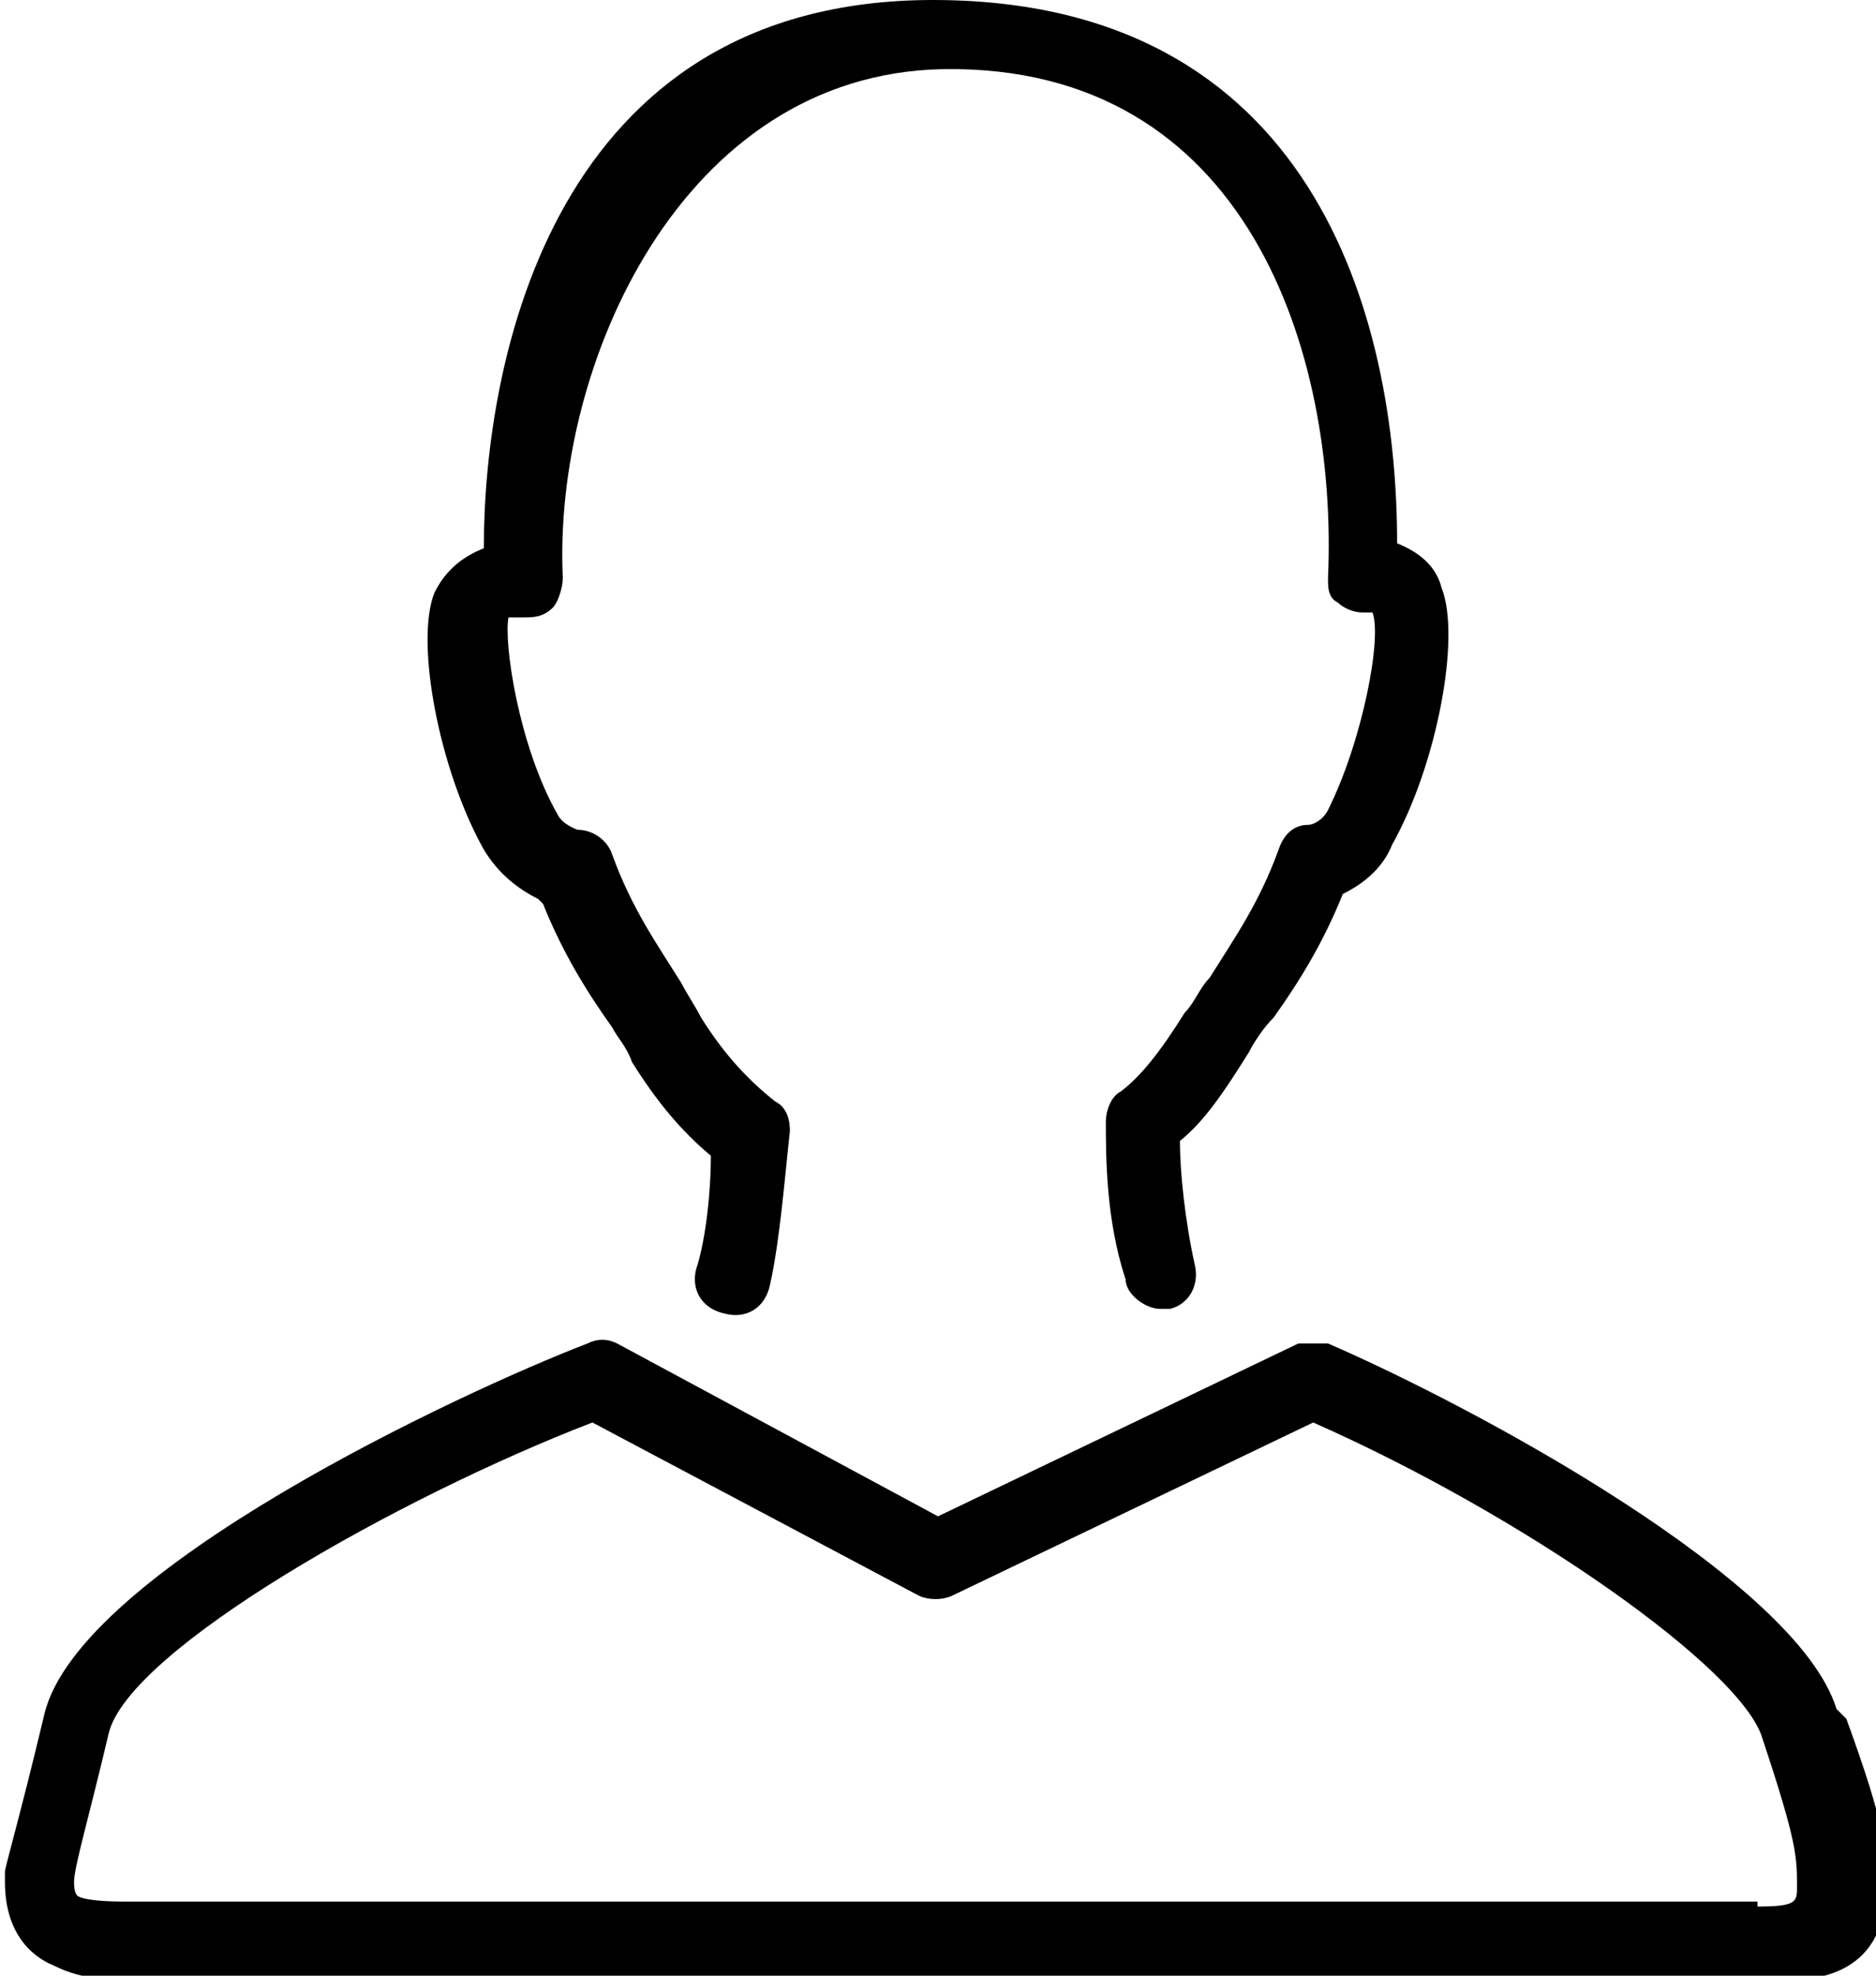
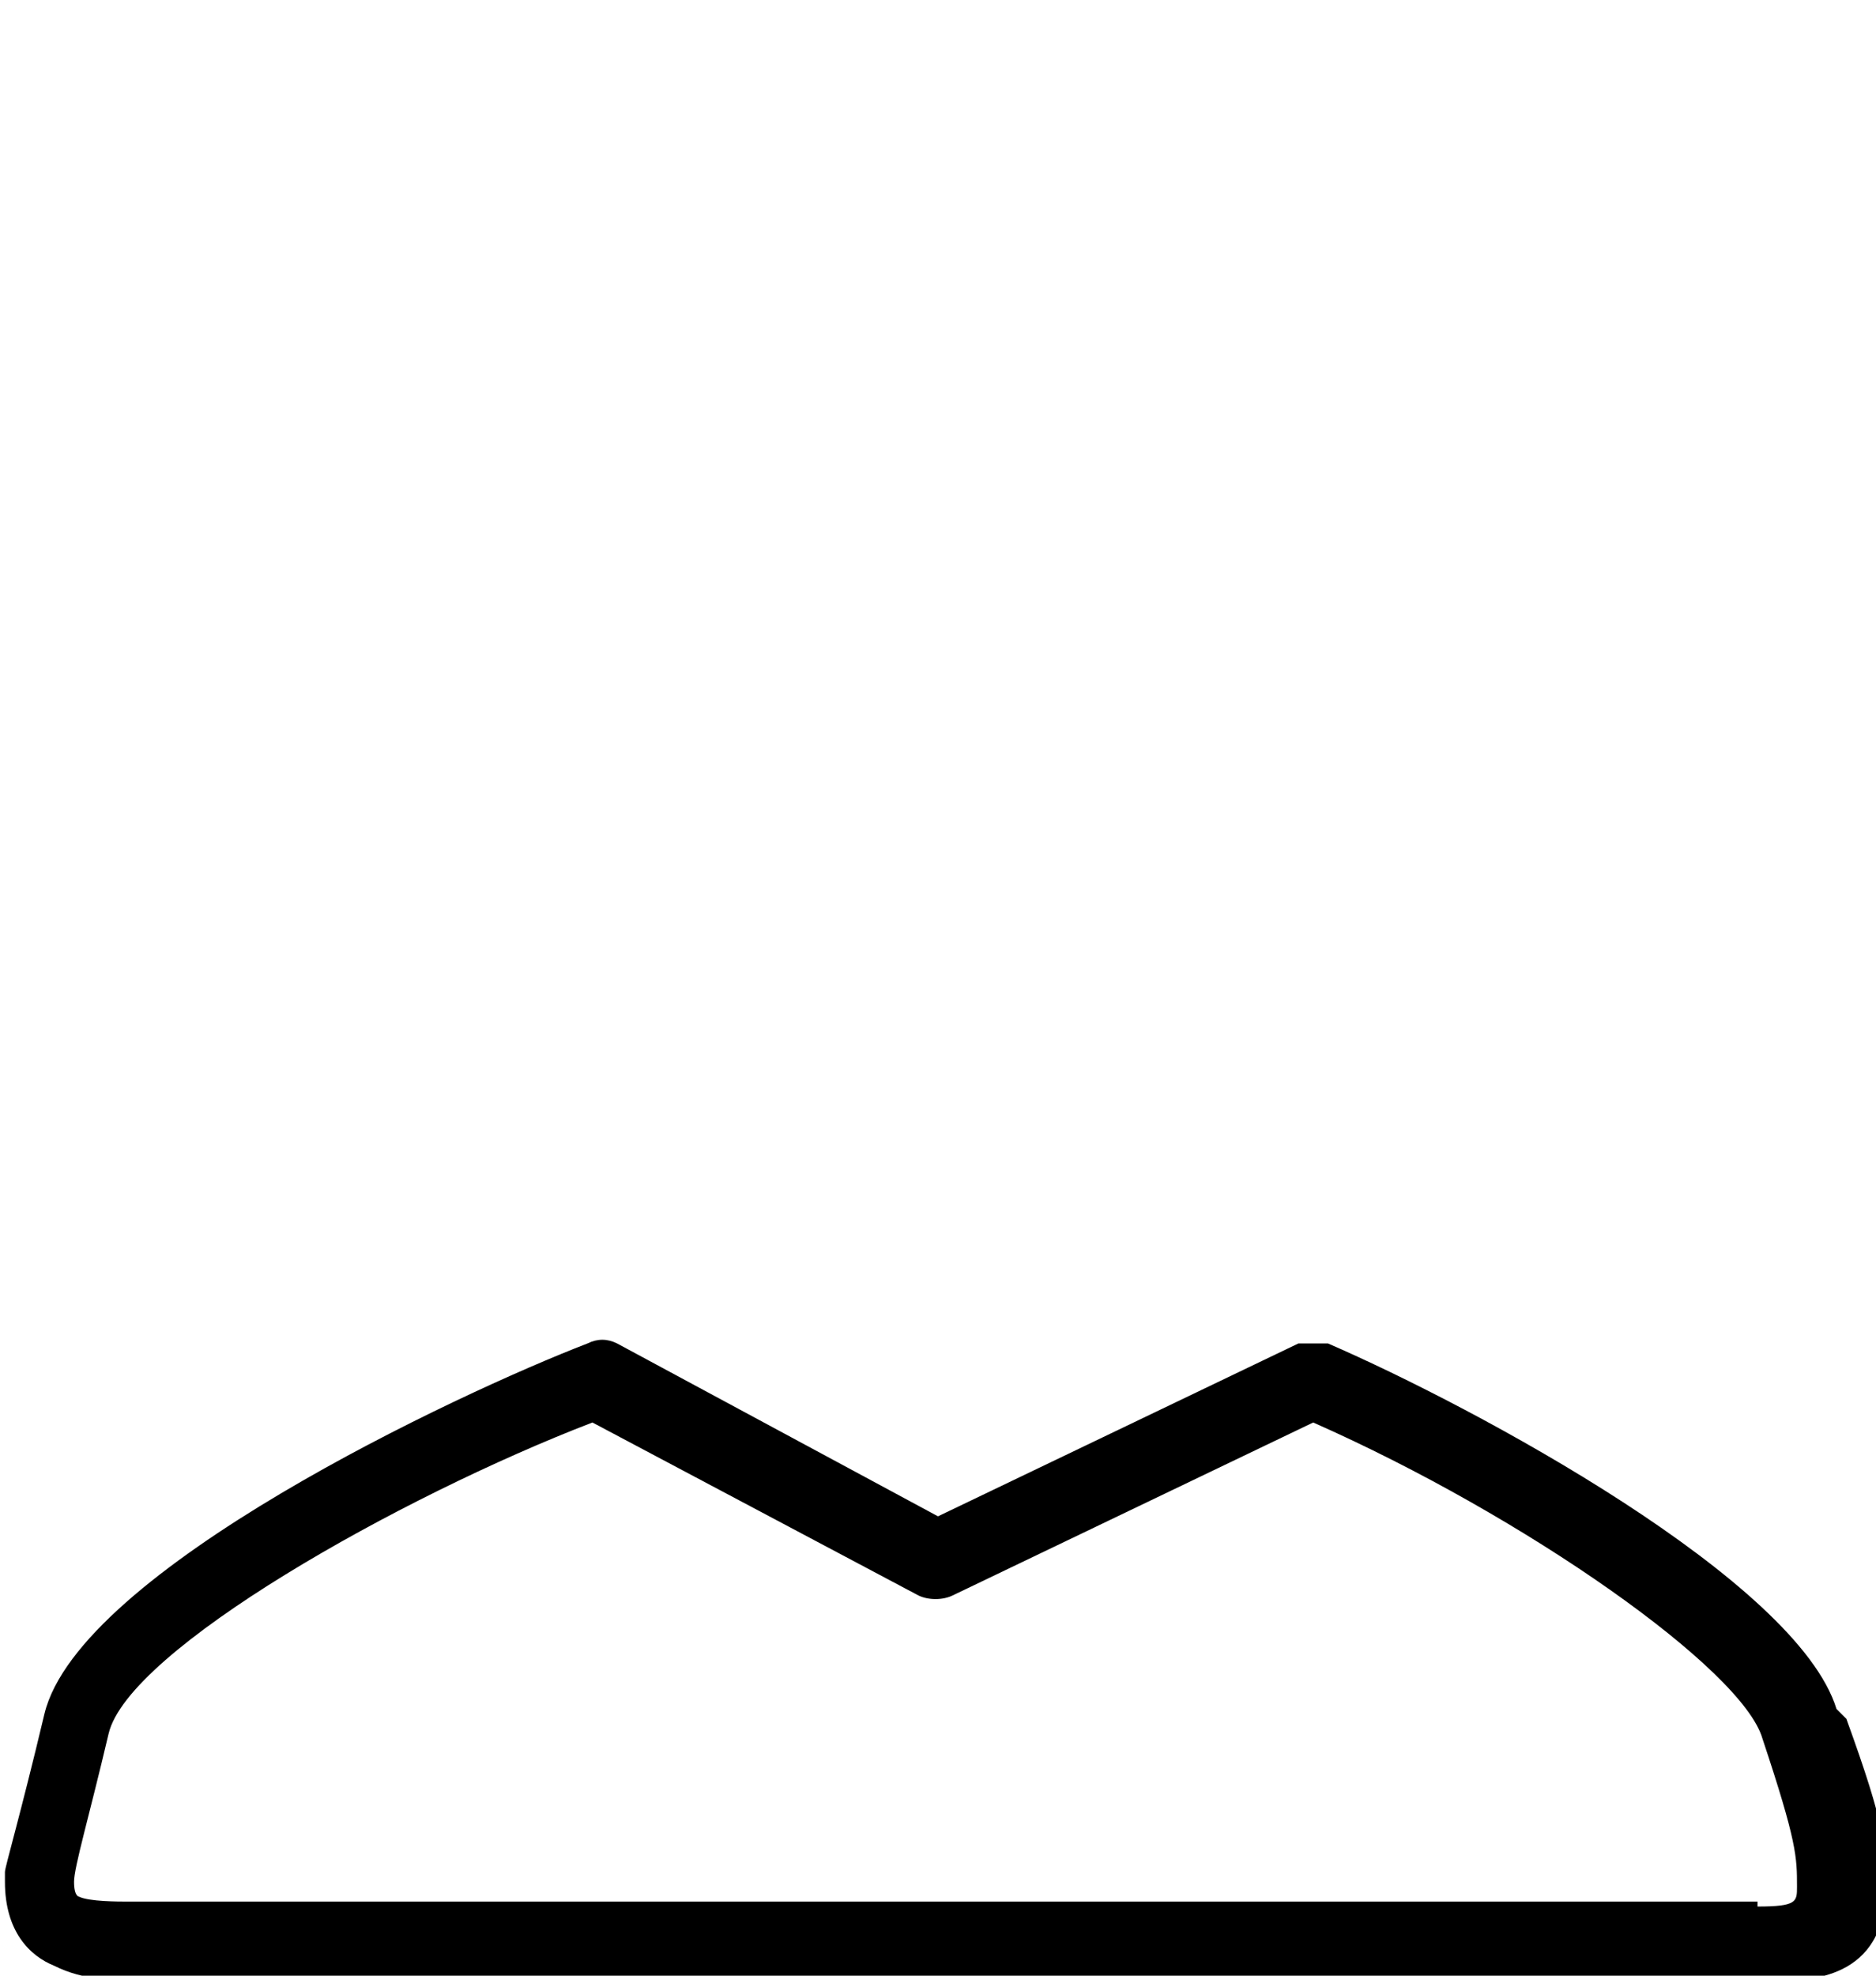
<svg xmlns="http://www.w3.org/2000/svg" id="Ebene_1" data-name="Ebene 1" version="1.1" viewBox="0 0 38 40">
  <defs>
    <style>
      .cls-1 {
        fill: #000;
        stroke-width: 0px;
      }
    </style>
  </defs>
  <path class="cls-1" d="M37.2,34.6c-.8-2.6-7.3-6.1-10.3-7.4-.2,0-.4,0-.6,0l-7.3,3.5-6.5-3.5c-.2-.1-.4-.1-.6,0-2.6,1-10.3,4.6-11,7.5-.5,2.1-.8,3.1-.8,3.2,0,0,0,.1,0,.2,0,1,.5,1.5,1,1.7.6.3,1.2.3,2,.3h32.9c.6,0,2.2,0,2.2-1.9,0-.8,0-1.2-.8-3.4ZM35.6,38.5c-.2,0-.4,0-.6,0-.2,0-.5,0-.7,0H3.7c-.2,0-.4,0-.6,0-.2,0-.3,0-.5,0h0c-.2,0-.8,0-1-.1,0,0-.1,0-.1-.3,0-.3.3-1.3.7-3,.4-1.7,5.9-4.8,9.8-6.3l6.6,3.5c.2.1.5.1.7,0l7.3-3.5c4.3,1.9,8.7,5,9.1,6.4.7,2.1.7,2.4.7,3,0,.3,0,.4-.8.4Z" />
-   <path class="cls-1" d="M11,18.3c.4,1,.9,1.8,1.4,2.5.1.2.3.4.4.7.5.8,1,1.4,1.6,1.9,0,.7-.1,1.7-.3,2.3-.1.4.1.8.6.9.4.1.8-.1.9-.6.2-.9.3-2.2.4-3.1,0-.3-.1-.5-.3-.6-.5-.4-1-.9-1.5-1.7-.1-.2-.3-.5-.4-.7-.5-.8-1-1.5-1.4-2.6-.1-.3-.4-.5-.7-.5,0,0-.3-.1-.4-.3-.8-1.4-1.1-3.5-1-4,0,0,.1,0,.3,0,.2,0,.4,0,.6-.2.1-.1.2-.4.2-.6-.2-4.3,2.4-10.2,7.7-10.3,6.2-.1,8,5.8,7.8,10.3,0,.2,0,.4.2.5.1.1.3.2.5.2.1,0,.2,0,.2,0,.2.5-.2,2.6-.9,4-.1.2-.3.3-.4.3-.3,0-.5.2-.6.5-.4,1.1-.9,1.8-1.4,2.6-.2.2-.3.5-.5.7-.5.8-.9,1.3-1.3,1.6-.2.1-.3.4-.3.6,0,.7,0,2,.4,3.2,0,.3.4.6.7.6s.1,0,.2,0c.4-.1.6-.5.5-.9-.2-.9-.3-1.9-.3-2.5.5-.4.9-1,1.4-1.8.1-.2.3-.5.5-.7.5-.7,1-1.5,1.4-2.5.4-.2.8-.5,1-1,.9-1.6,1.4-4.2,1-5.2-.1-.4-.4-.7-.9-.9C28.3,6.4,26.6,0,18.9,0s-9.1,7.3-9.1,11.1c-.5.2-.8.5-1,.9-.4,1,.1,3.6,1,5.2.3.5.7.8,1.1,1Z" />
</svg>